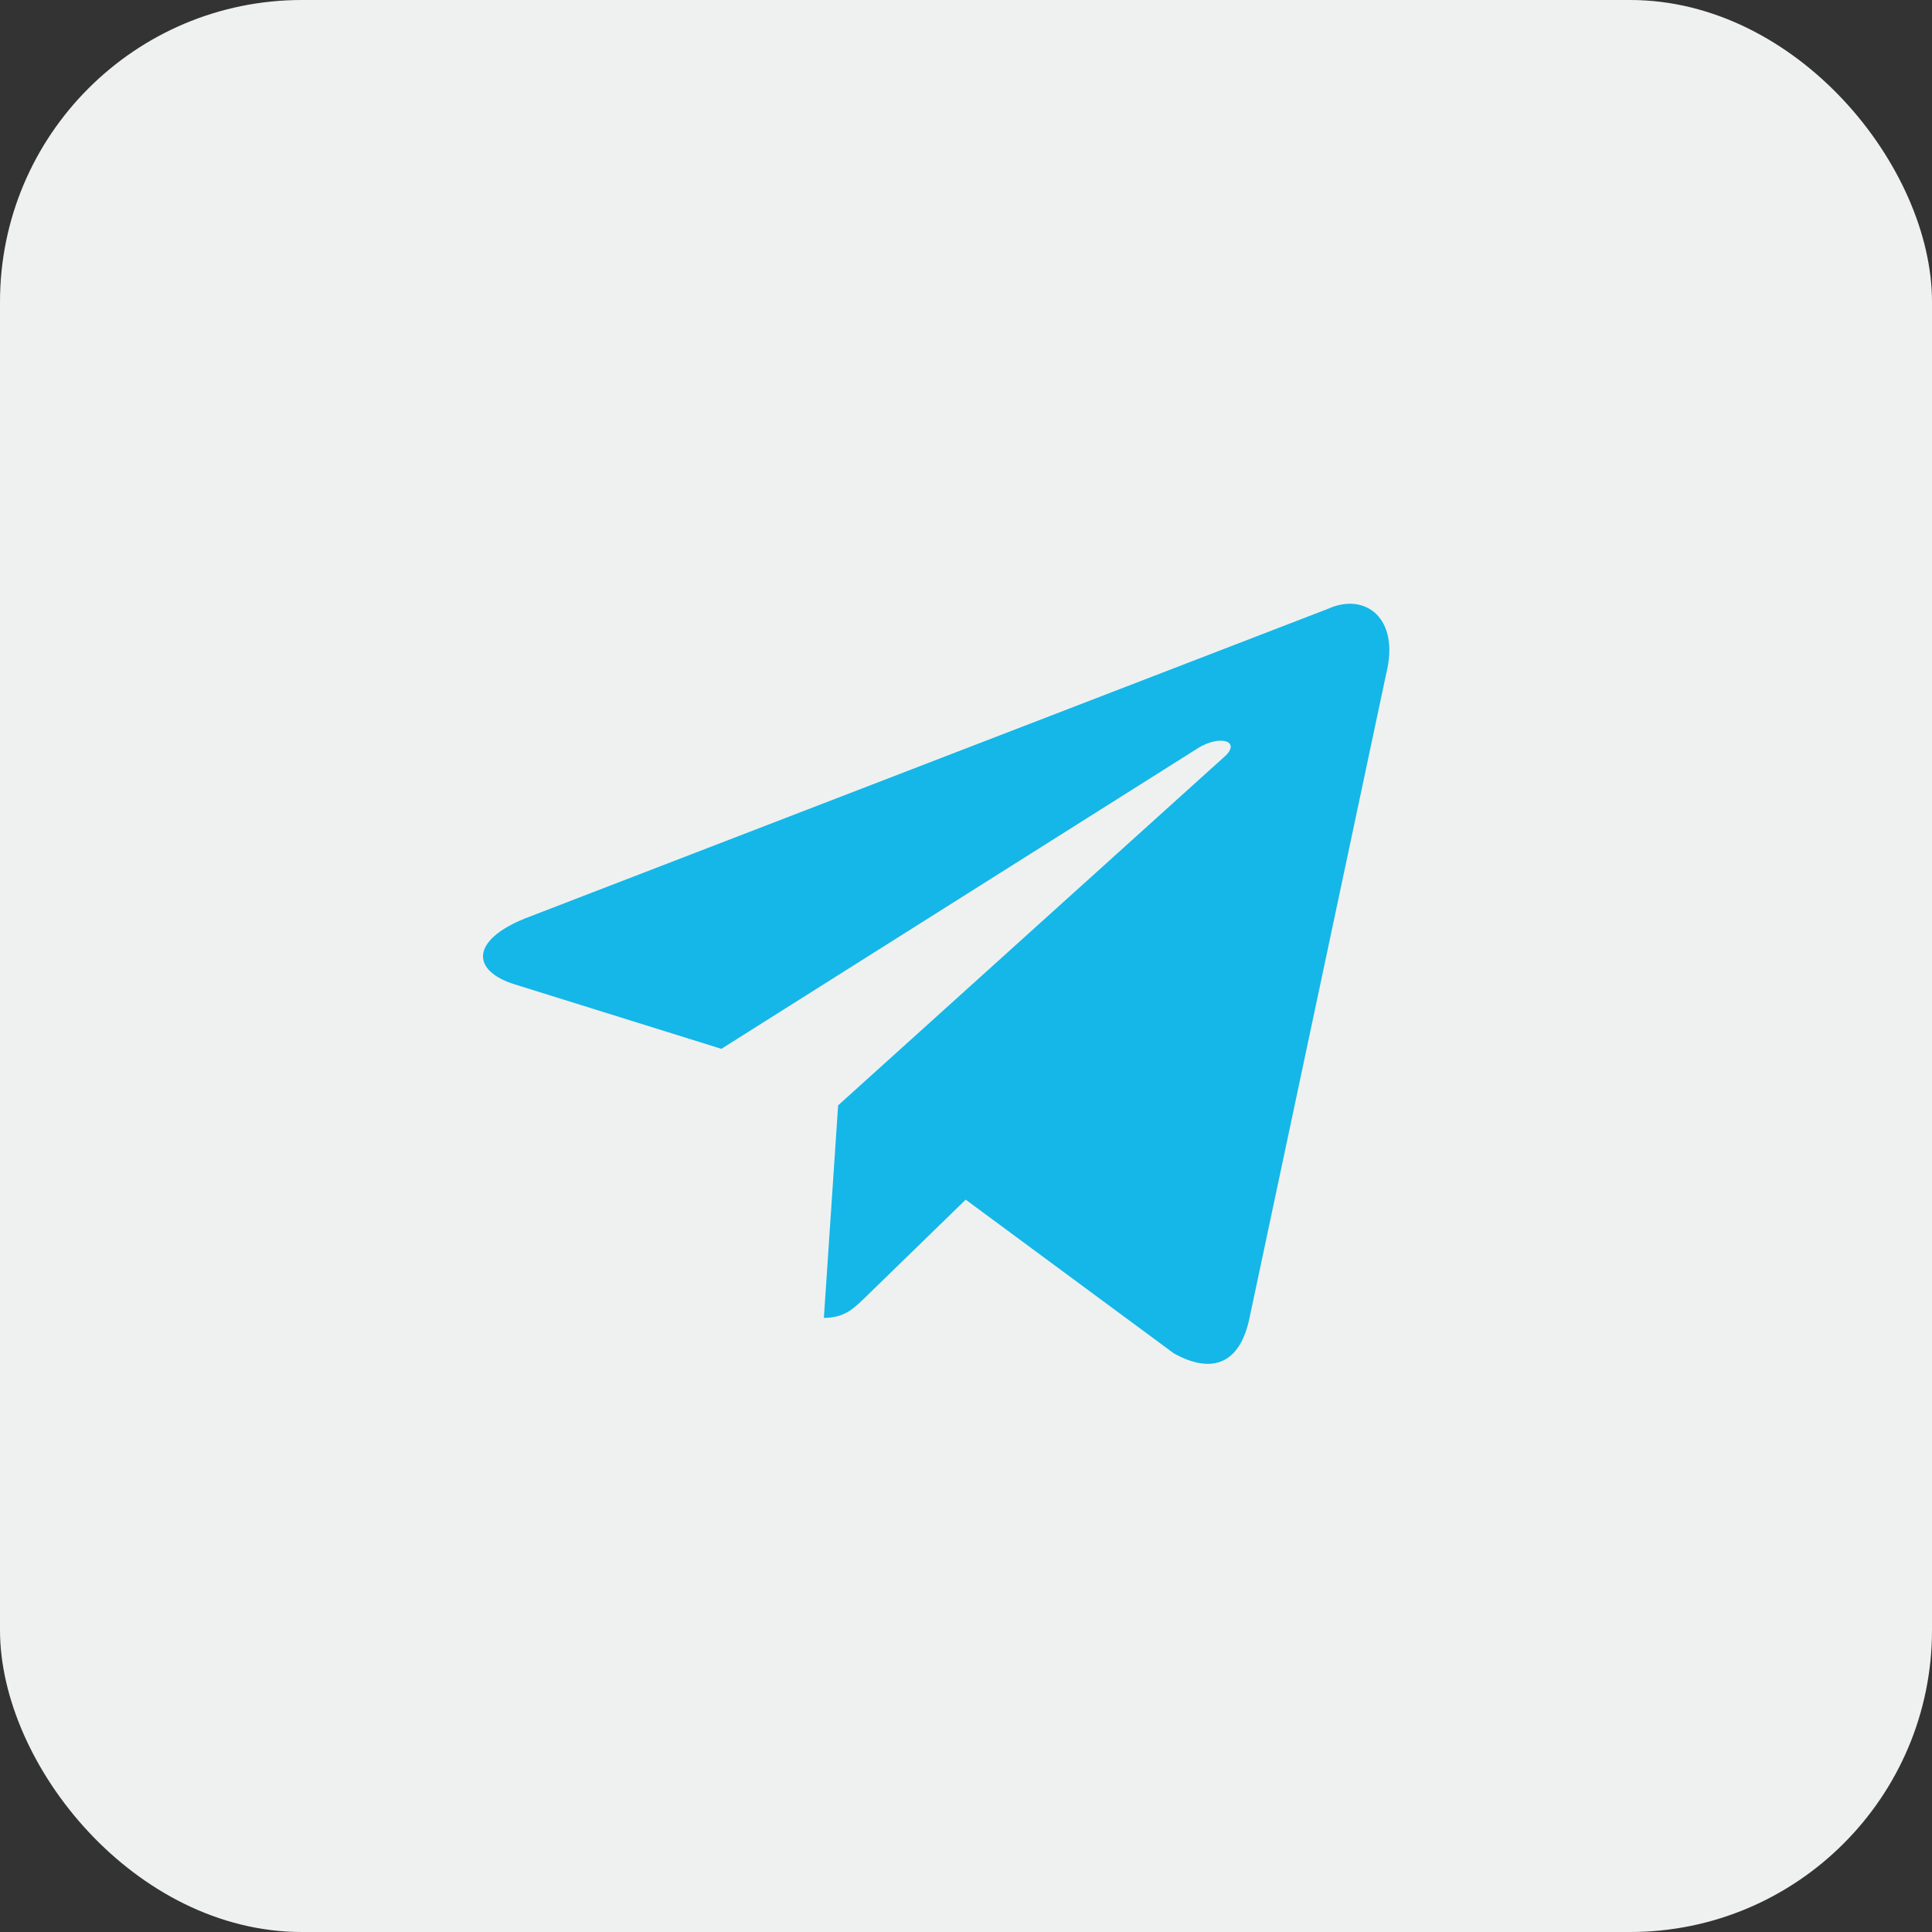
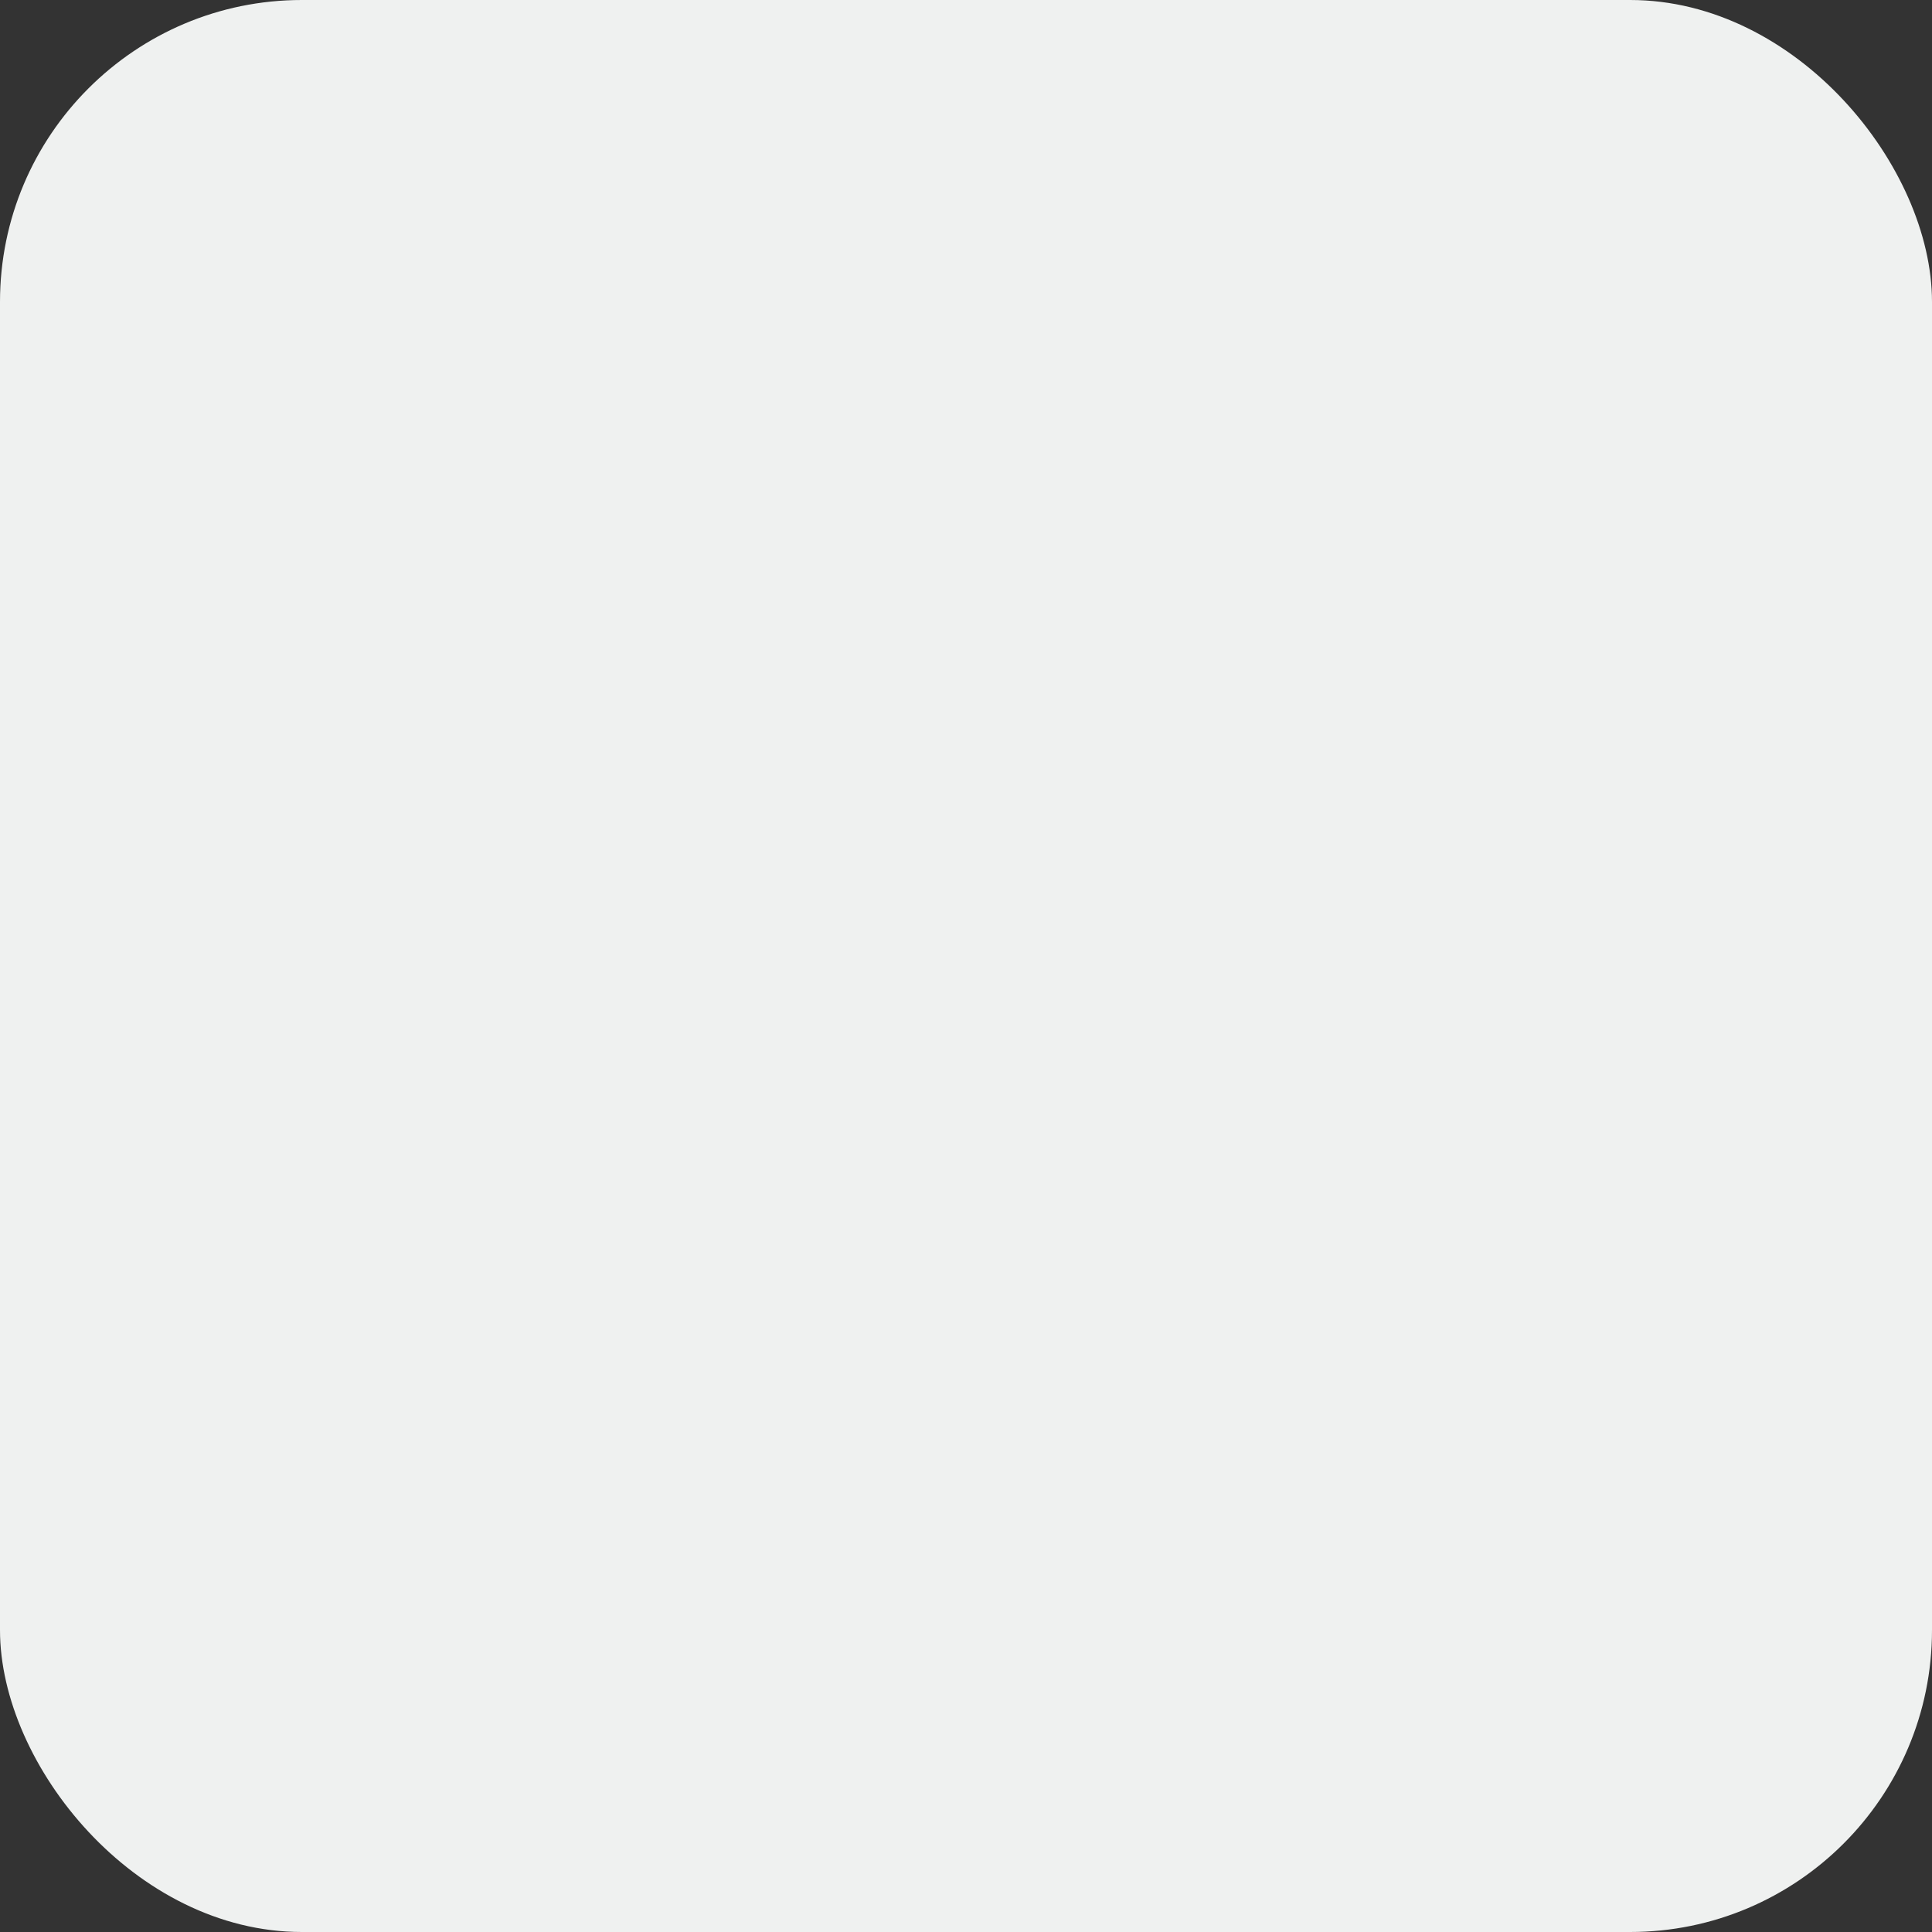
<svg xmlns="http://www.w3.org/2000/svg" width="32" height="32" viewBox="0 0 32 32" fill="none">
  <rect x="0" y="0" width="32" height="32" fill="#333333" stroke="none" />
  <rect width="32" height="32" rx="5" fill="#EFF1F0" />
-   <path d="M21.998 10.083L8.701 15.21C7.793 15.575 7.799 16.081 8.534 16.307L11.948 17.372L19.848 12.388C20.221 12.161 20.562 12.283 20.282 12.532L13.882 18.308L13.646 21.828C13.992 21.828 14.144 21.669 14.337 21.483L15.995 19.87L19.445 22.418C20.081 22.768 20.538 22.588 20.696 21.829L22.96 11.158C23.192 10.229 22.605 9.808 21.998 10.083Z" fill="#14B7E8" />
</svg>